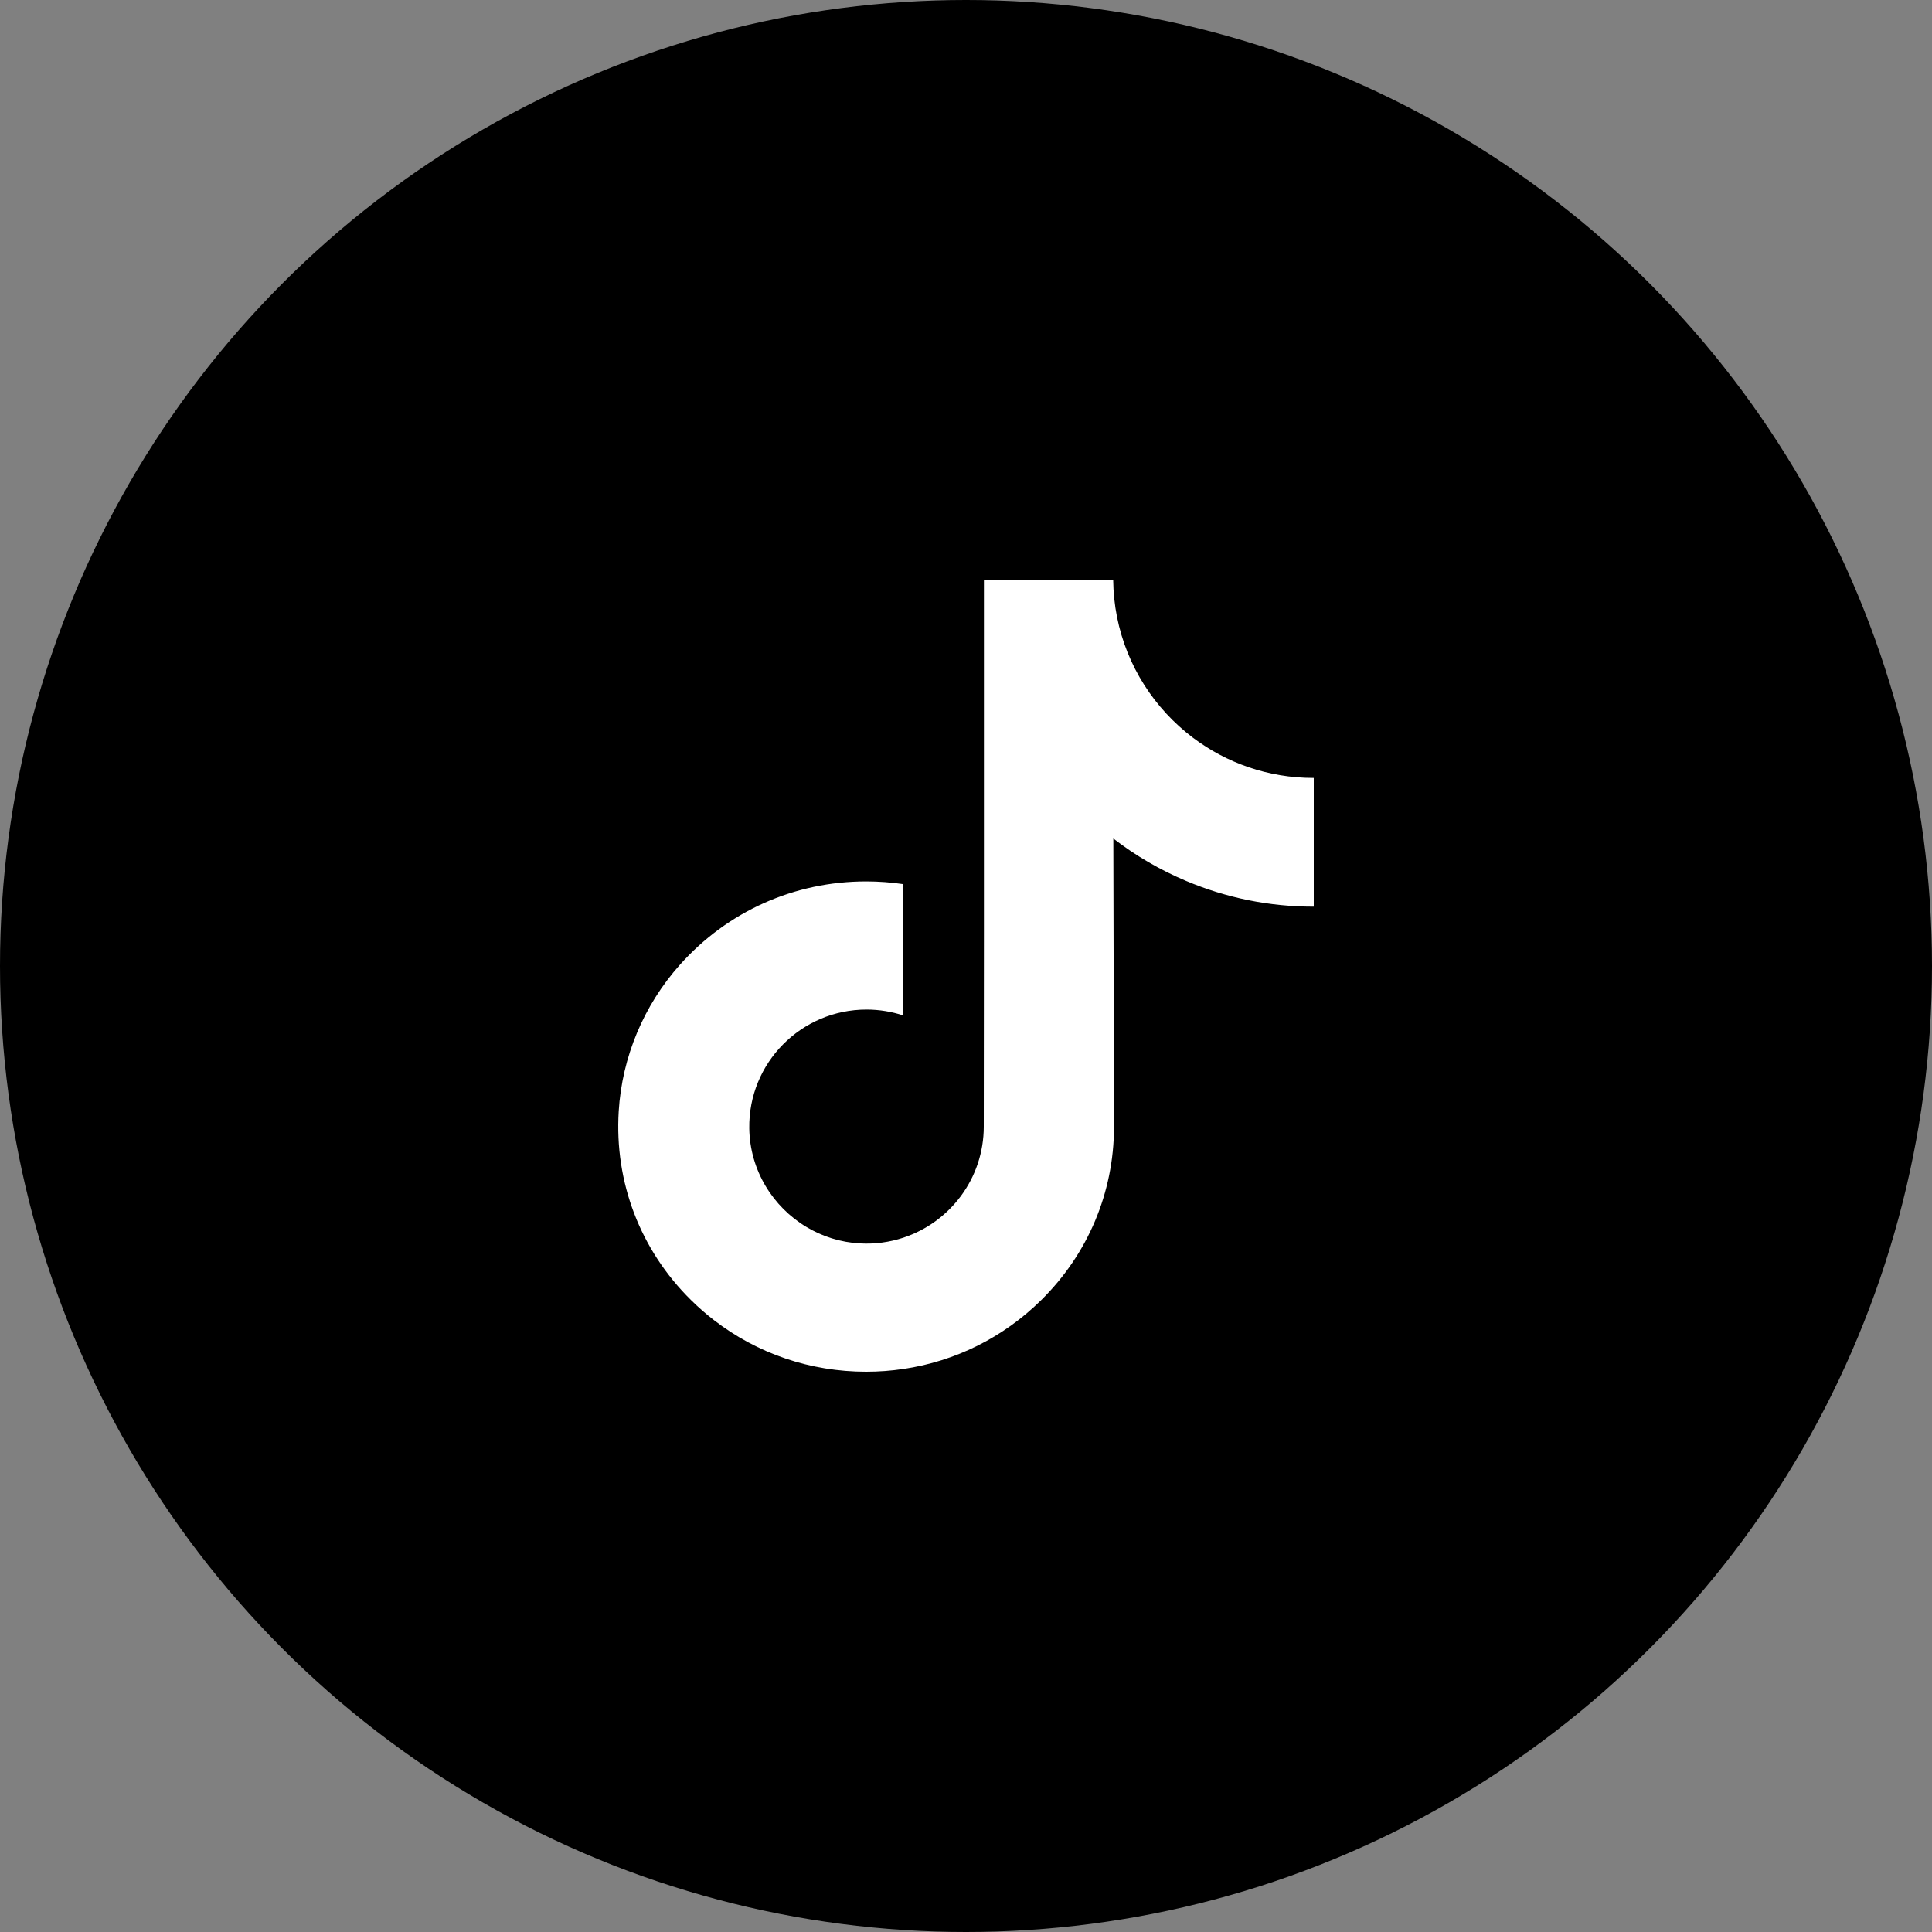
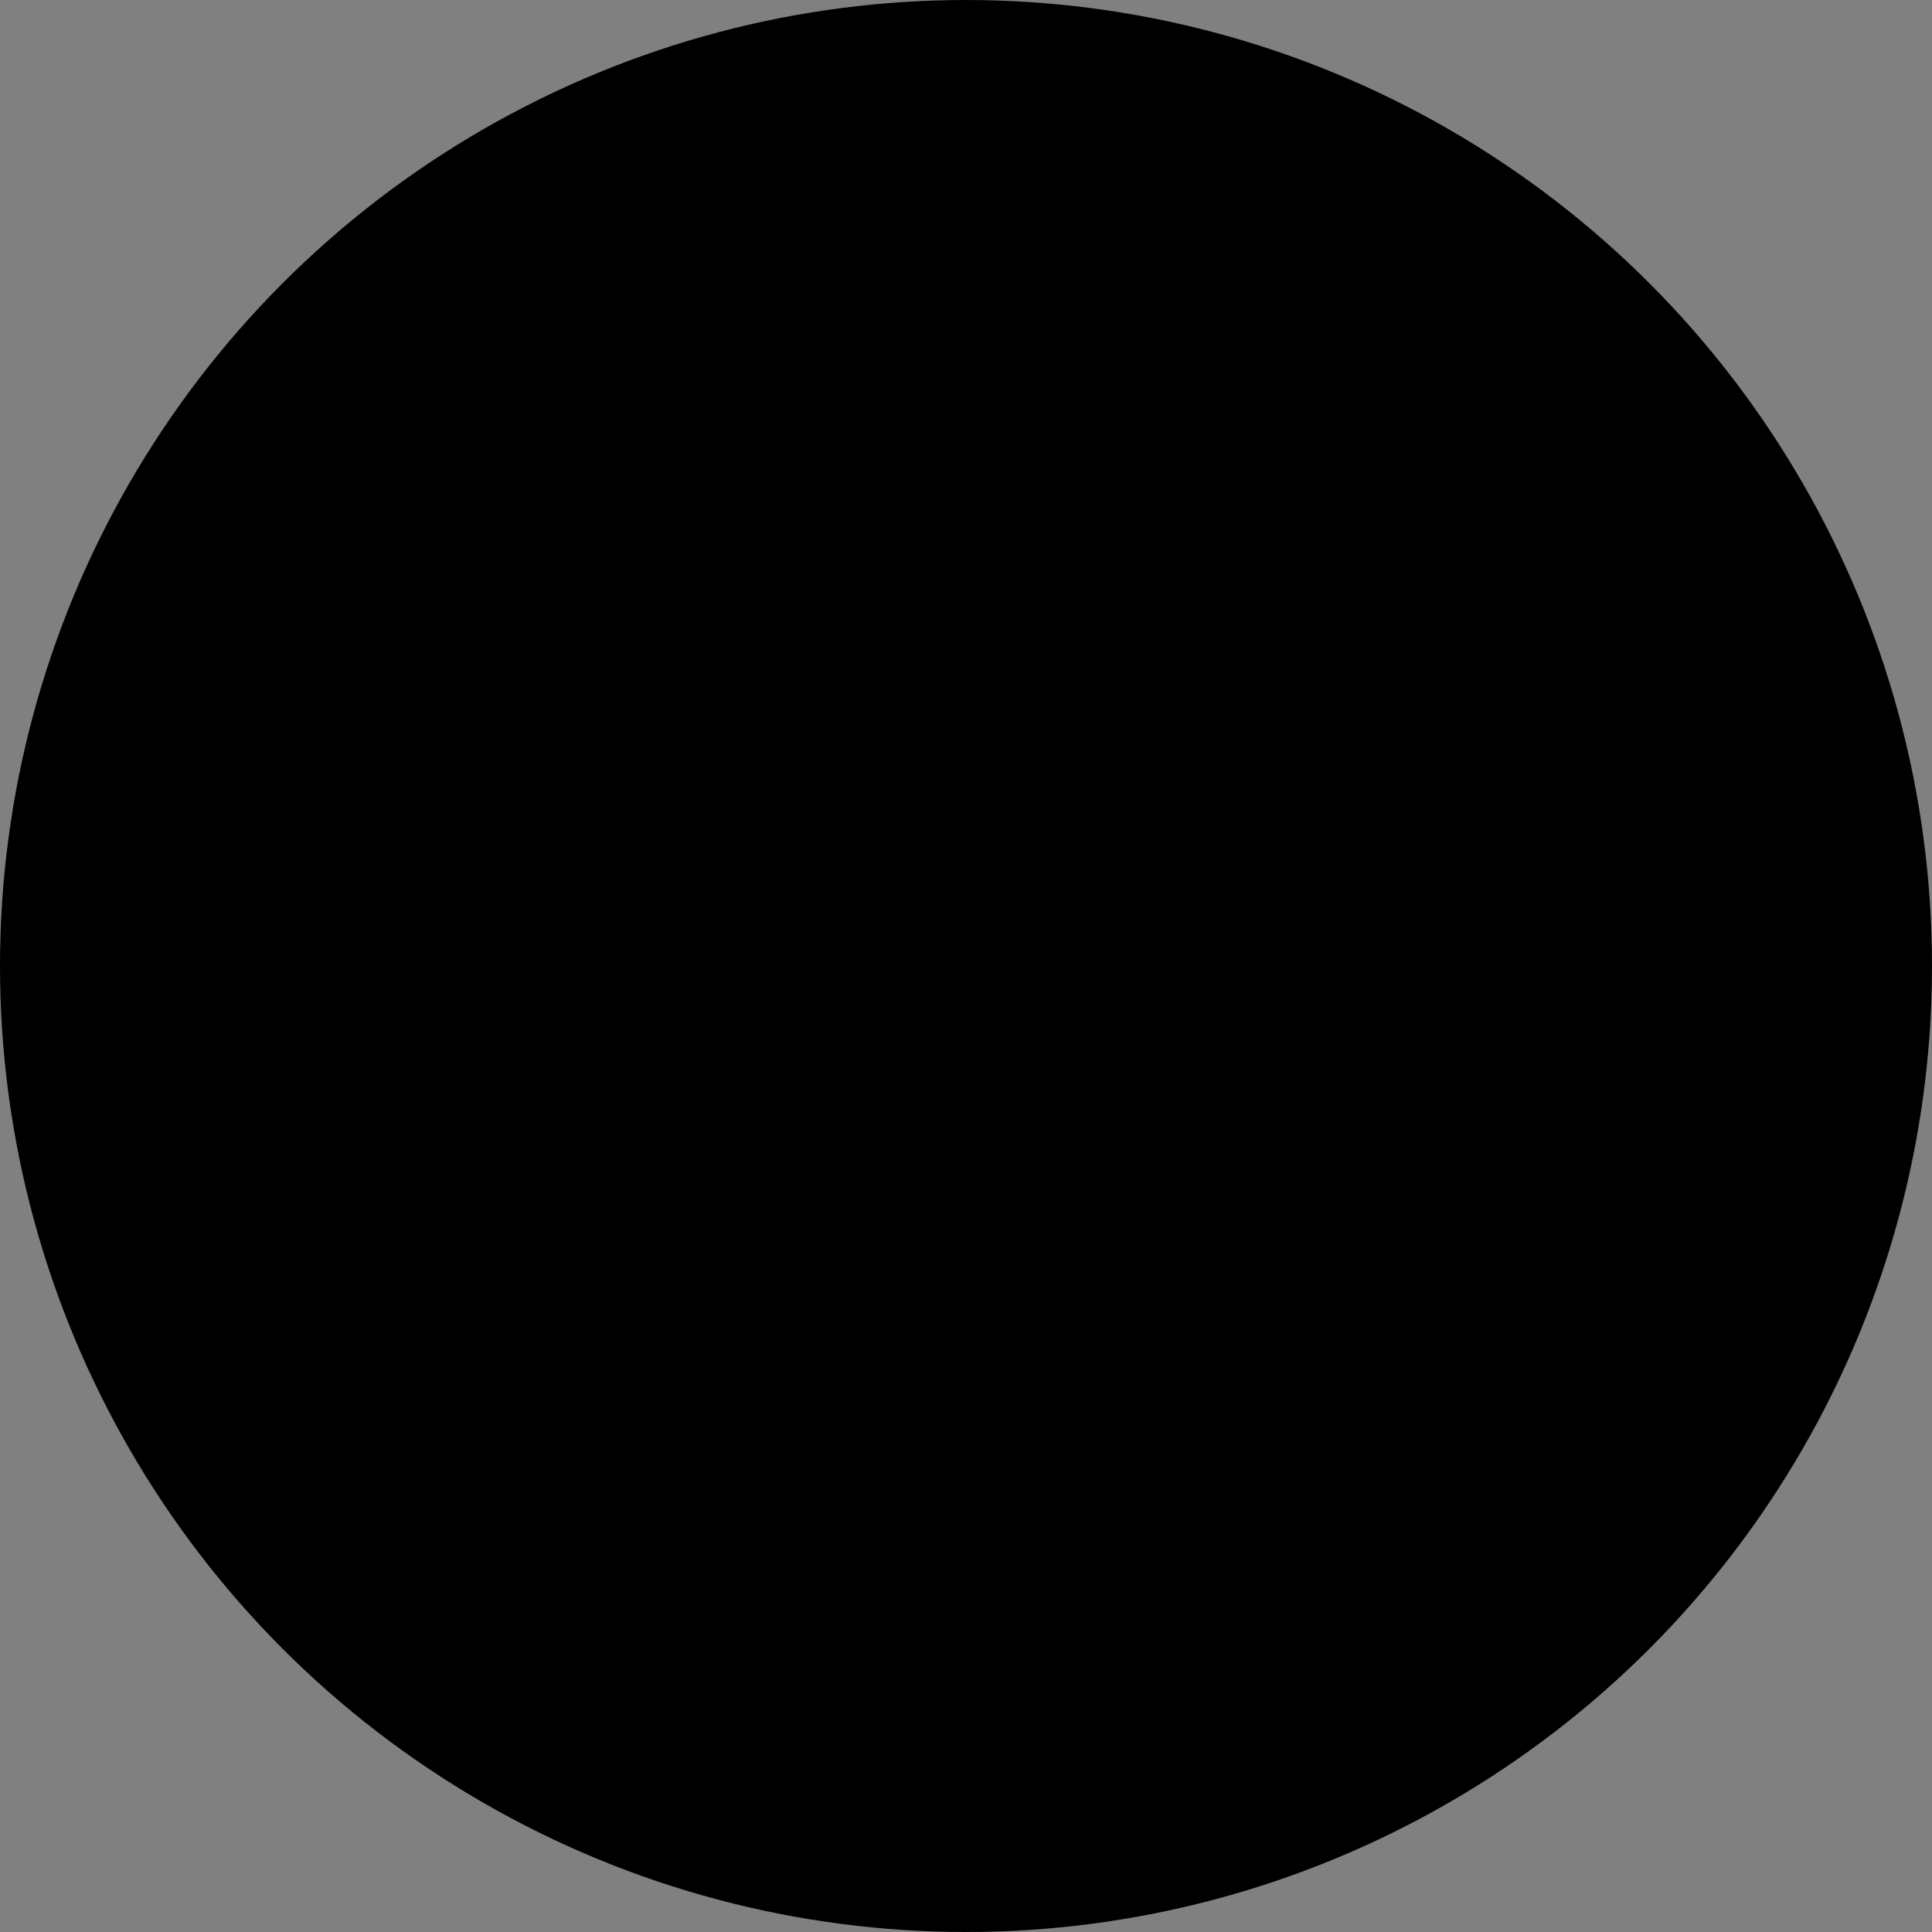
<svg xmlns="http://www.w3.org/2000/svg" width="100" height="100" viewBox="0 0 100 100" fill="none">
  <rect x="0" y="0" width="100" height="100" fill="#808080" stroke="none" />
  <circle cx="50" cy="50" r="50" fill="black" />
-   <path d="M67.981 40.266C65.639 40.266 63.478 39.489 61.742 38.18C59.752 36.678 58.322 34.476 57.817 31.938C57.692 31.311 57.625 30.663 57.618 30H50.928V48.292L50.92 58.312C50.92 60.991 49.177 63.262 46.76 64.061C46.059 64.293 45.301 64.403 44.513 64.359C43.506 64.304 42.562 64 41.742 63.509C39.998 62.465 38.814 60.571 38.782 58.404C38.732 55.017 41.468 52.255 44.851 52.255C45.519 52.255 46.16 52.364 46.76 52.562V47.563V45.765C46.127 45.671 45.482 45.623 44.831 45.623C41.129 45.623 37.666 47.162 35.191 49.937C33.32 52.033 32.198 54.708 32.025 57.512C31.798 61.197 33.145 64.699 35.758 67.283C36.142 67.663 36.545 68.015 36.967 68.34C39.207 70.065 41.946 71 44.831 71C45.482 71 46.127 70.952 46.76 70.858C49.455 70.459 51.941 69.224 53.903 67.283C56.314 64.899 57.647 61.733 57.661 58.364L57.626 43.402C58.777 44.29 60.034 45.024 61.384 45.594C63.483 46.481 65.709 46.93 68 46.929V42.068V40.264C68.001 40.266 67.982 40.266 67.981 40.266Z" fill="white" />
</svg>